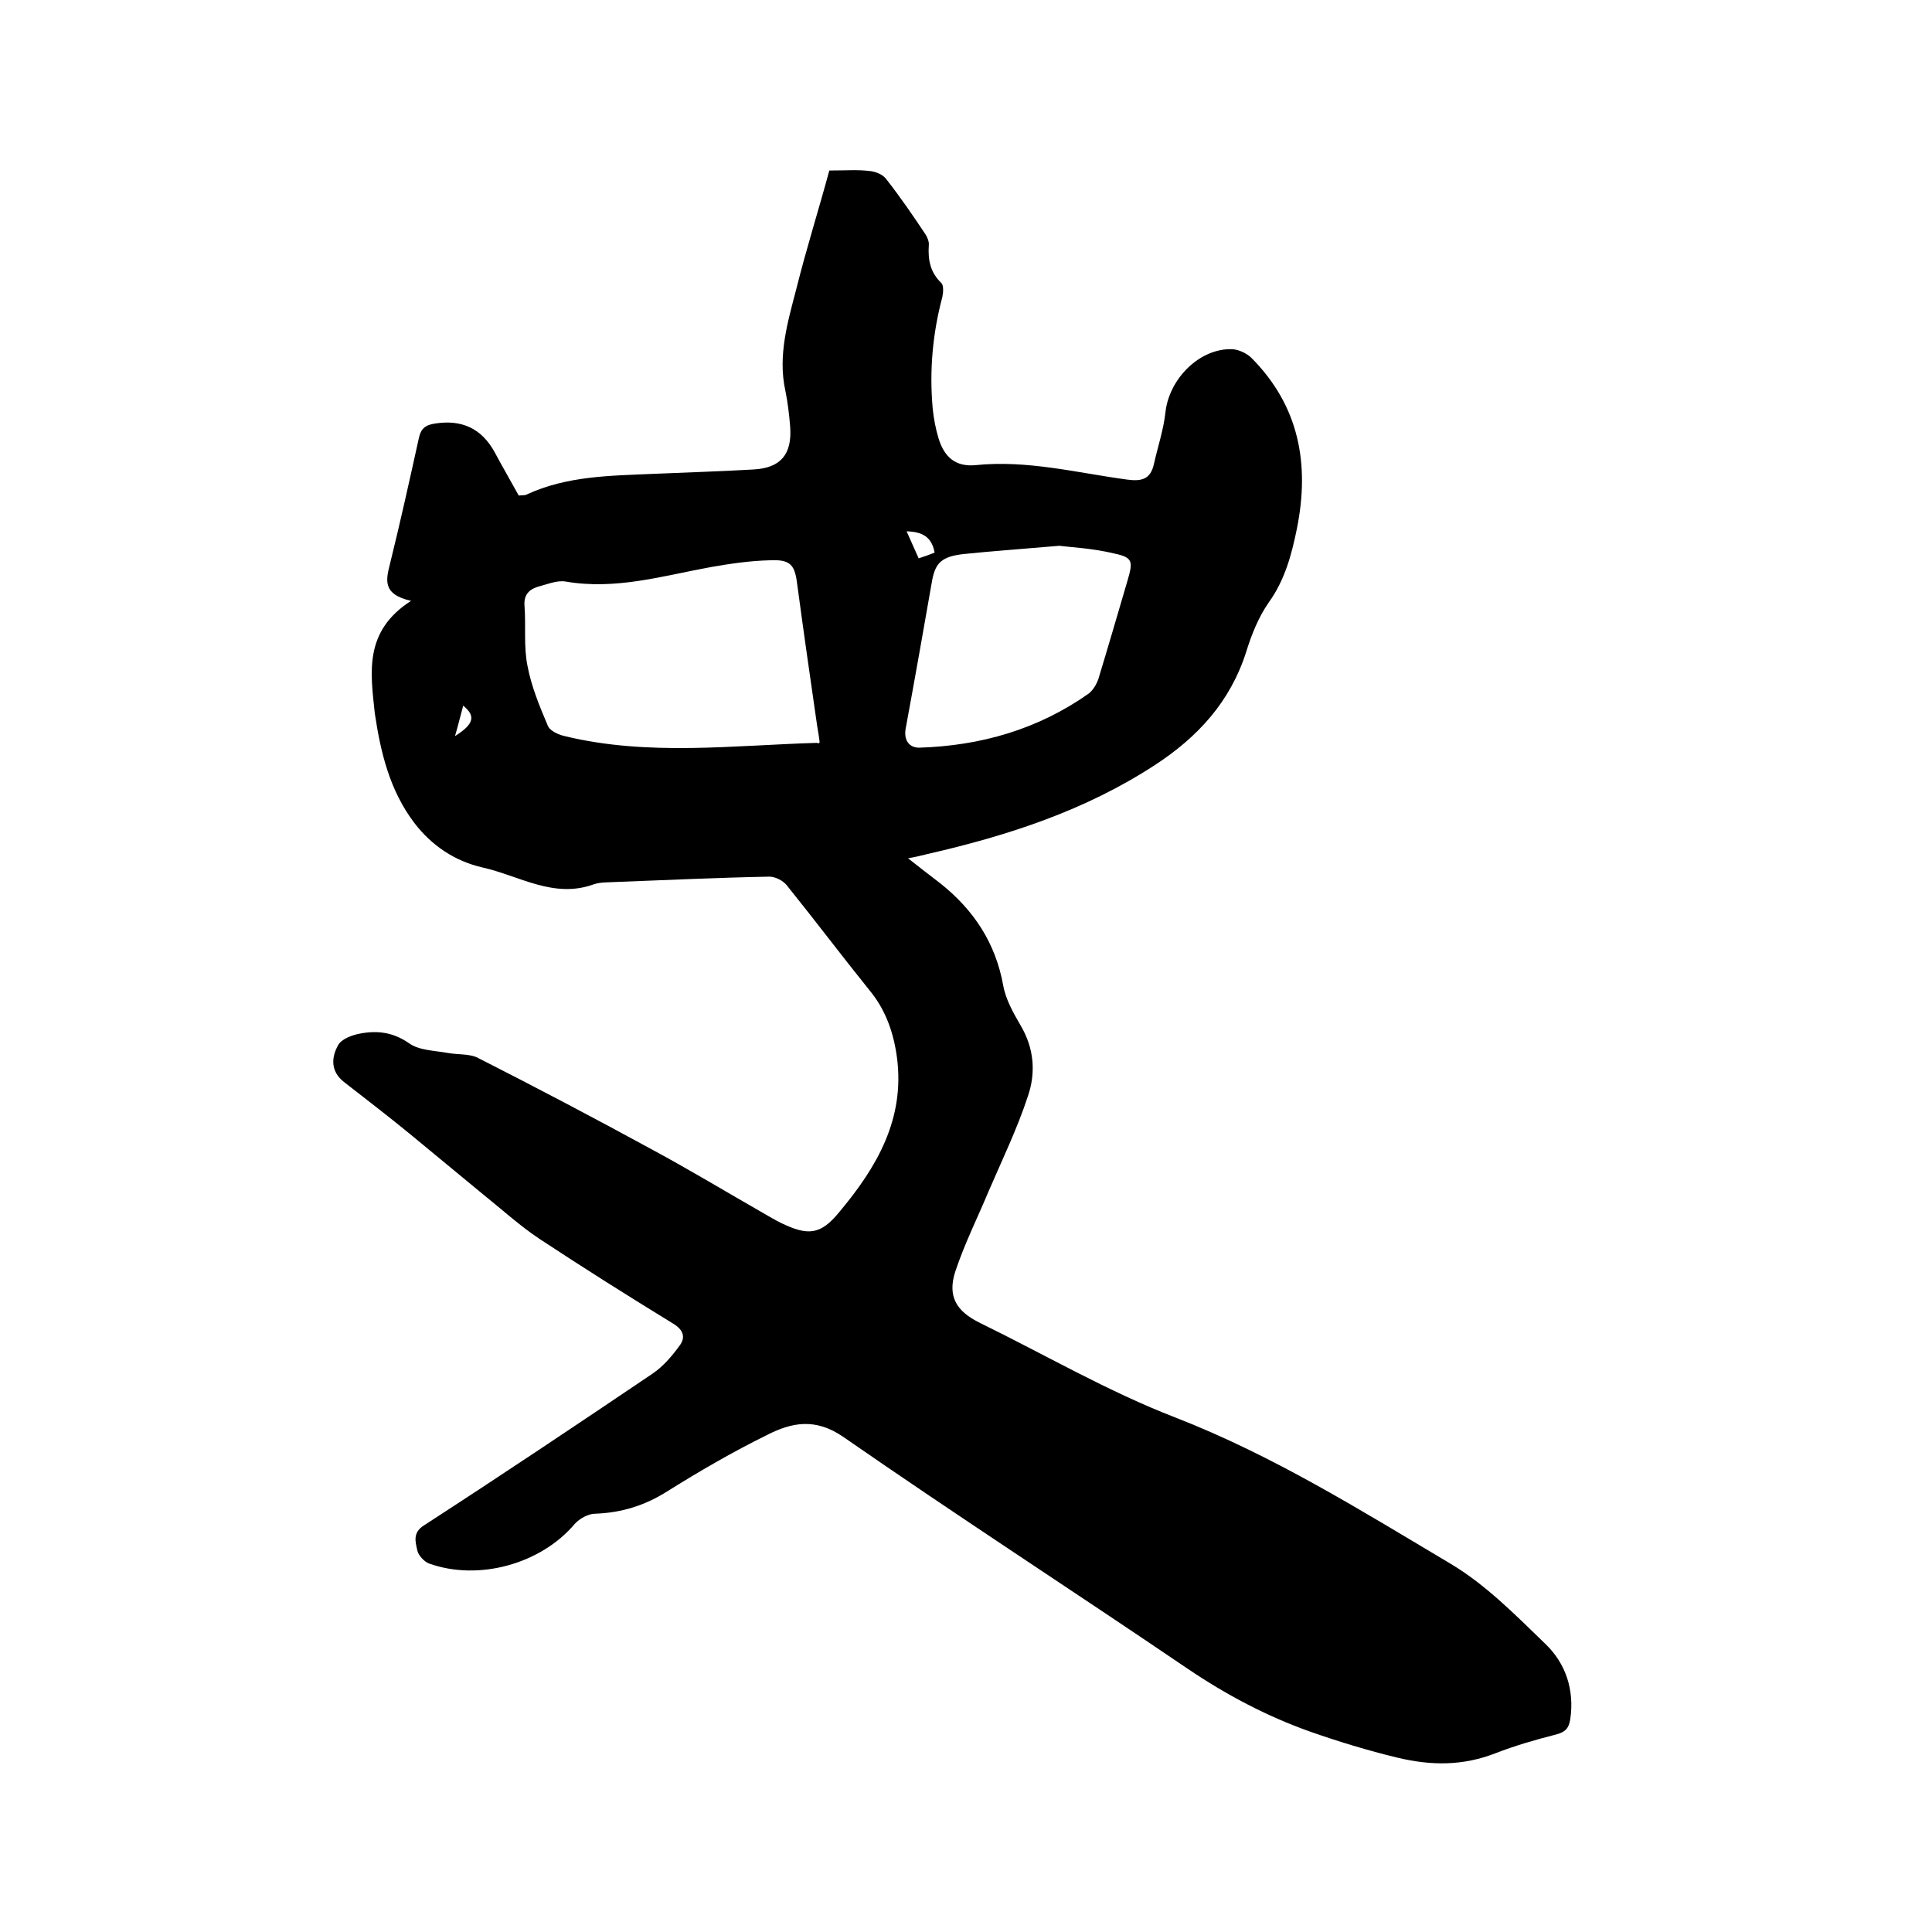
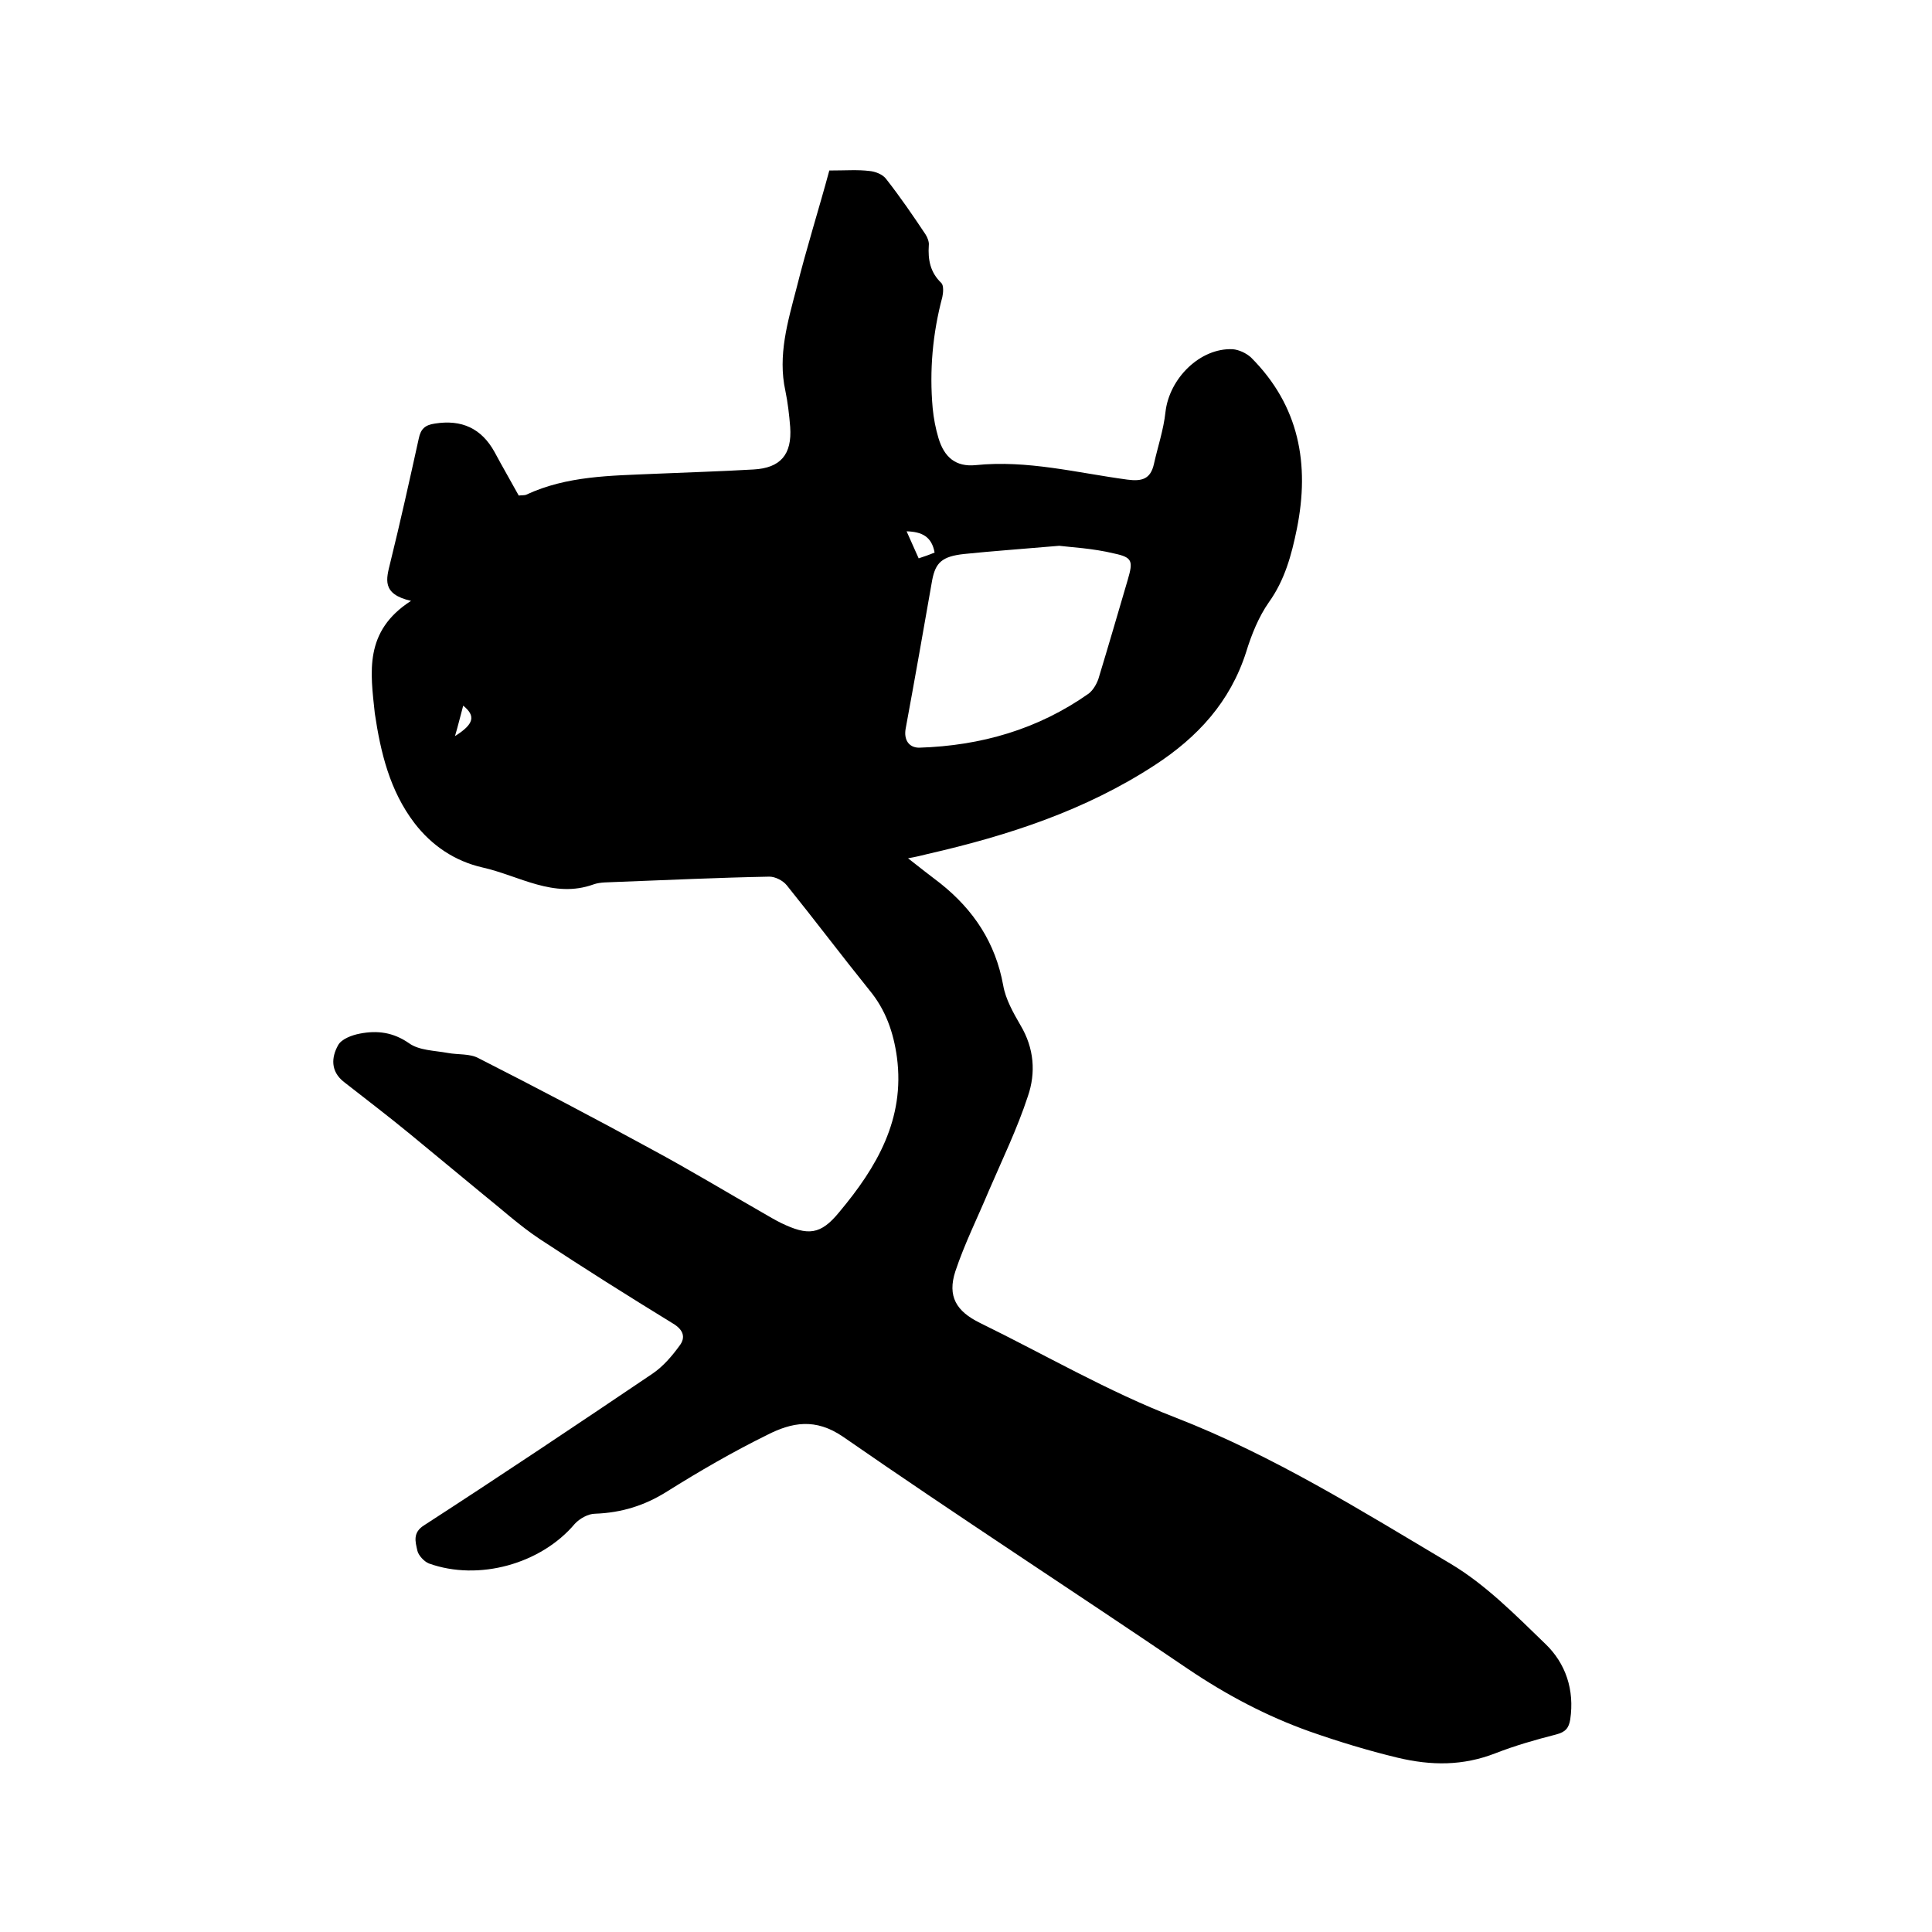
<svg xmlns="http://www.w3.org/2000/svg" enable-background="new 0 0 400 400" viewBox="0 0 400 400">
-   <path d="m85.1 124.4c-6.2-1.4-5.1-4.6-4.3-7.9 2.1-8.5 4-17.1 5.9-25.7.4-2 1.3-2.8 3.3-3.1 5.6-.9 9.7 1 12.4 5.9 1.6 3 3.3 5.9 5 9 .6-.1 1.2 0 1.6-.2 8.4-3.9 17.4-3.9 26.4-4.3 6.9-.3 13.7-.5 20.6-.9 5.6-.3 8-3.1 7.6-8.8-.2-2.5-.5-5.1-1-7.5-1.6-7.3.5-14.3 2.3-21.2 2.1-8.4 4.7-16.6 6.8-24.4 3.4 0 5.9-.2 8.3.1 1.2.1 2.8.7 3.5 1.7 2.9 3.7 5.5 7.5 8.1 11.4.4.6.8 1.6.7 2.3-.2 3 .3 5.6 2.6 7.8.5.5.4 2 .2 2.9-2 7.5-2.7 15.2-2 23 .2 2.1.6 4.2 1.2 6.2 1.2 4 3.6 6 7.7 5.6 10.7-1.1 21 1.6 31.4 3 3 .4 4.8-.1 5.5-3.2.8-3.6 2-7.1 2.4-10.8.8-7 7.2-13.3 13.9-13 1.3.1 2.8.8 3.8 1.7 10 10 12.2 22.1 9.5 35.5-1.1 5.4-2.5 10.6-5.8 15.2-2.1 3-3.6 6.7-4.7 10.3-3.3 10.3-10 17.6-18.9 23.4-14.4 9.4-30.4 14.6-47 18.4-1.2.3-2.4.6-4.1.9 2.4 1.9 4.6 3.6 6.7 5.2 6.9 5.5 11.4 12.3 13 21.1.5 2.9 2.1 5.7 3.6 8.3 2.8 4.7 3.2 9.8 1.5 14.7-2.2 6.7-5.3 13.1-8.1 19.6-2.3 5.5-5 10.9-6.9 16.6-1.7 5.2.2 8.3 5.1 10.7 13.5 6.6 26.5 14.2 40.5 19.6 20.3 7.9 38.5 19.3 57 30.3 7.2 4.3 13.4 10.6 19.5 16.5 4.3 4.1 6.1 9.6 5.2 15.7-.3 1.8-1 2.6-2.9 3.1-4.3 1.1-8.5 2.3-12.6 3.9-6.7 2.6-13.2 2.6-20.3.9-6.2-1.5-12.1-3.3-18.1-5.4-9-3.2-17.3-7.6-25.3-13-23.7-16.1-47.8-31.7-71.3-48-5.8-4-10.7-3-15.8-.4-7.1 3.5-14 7.5-20.7 11.7-4.6 2.9-9.4 4.4-14.9 4.6-1.4 0-3.2 1-4.2 2.1-7 8.3-19.9 11.9-30.2 8.2-1-.4-2.2-1.7-2.4-2.7-.4-1.8-1-3.7 1.4-5.2 15.9-10.3 31.6-20.8 47.3-31.4 2.2-1.5 4-3.6 5.6-5.8 1.3-1.7.8-3.3-1.4-4.6-9.3-5.7-18.5-11.5-27.6-17.5-4.2-2.8-7.9-6.2-11.9-9.4-5-4.1-9.9-8.2-14.9-12.3-4.5-3.7-9.1-7.2-13.7-10.8-2.8-2.2-2.6-5.1-1.2-7.6.7-1.3 2.9-2.1 4.5-2.4 3.6-.7 6.9-.3 10.2 2 2.1 1.5 5.3 1.5 8 2 2.1.4 4.6.1 6.4 1.1 12 6.1 24 12.4 35.9 18.9 7.8 4.2 15.4 8.8 23.1 13.2 1.2.7 2.4 1.4 3.6 2 5.6 2.7 8.2 2.5 12.1-2.3 7.7-9.2 13.6-19.2 11.9-32-.7-5.1-2.3-9.8-5.7-13.9-5.8-7.2-11.3-14.5-17.1-21.7-.8-1-2.4-1.8-3.6-1.8-10.6.2-21.1.7-31.7 1.1-1.6.1-3.3 0-4.7.5-8.3 3-15.4-1.8-23-3.5-5.7-1.3-10.5-4.5-14.1-9.2-5.1-6.7-7-14.6-8.2-22.7-.9-8.5-2.3-17 7.5-23.3zm84.6 29.3c-.1-1-.3-2.1-.5-3.3-1.4-9.7-2.8-19.4-4.1-29.1-.5-4.3-1.3-5.5-5.7-5.3-4.1.1-8.2.7-12.2 1.4-9.9 1.8-19.7 4.8-30.1 3-1.8-.3-3.9.6-5.8 1.1-1.9.6-2.9 1.8-2.7 4 .3 4.1-.2 8.3.6 12.3.8 4.3 2.5 8.4 4.2 12.4.4 1.1 2.2 1.9 3.5 2.2 17.3 4.2 34.9 1.9 52.3 1.4.2.2.3.1.5-.1zm49.6-40.7c-8.1.7-13.9 1.1-19.7 1.7-4.6.5-5.9 1.8-6.6 5.4-1.8 10.3-3.6 20.5-5.5 30.8-.4 2.3.7 3.9 2.8 3.9 12.8-.4 24.6-3.8 35.1-11.2.9-.7 1.6-1.9 2-3 2.1-6.9 4.1-13.8 6.1-20.6 1.1-3.8 1-4.6-2.8-5.4-4.5-1.1-9.1-1.3-11.4-1.6zm-25.8 1.4c-.6-3.3-2.6-4.3-5.8-4.4.9 2 1.7 3.8 2.5 5.6 1.2-.4 2.1-.7 3.3-1.2zm-99.3 38c4-2.5 4.3-4.2 1.7-6.3-.6 2.2-1.1 4.3-1.7 6.3z" />
+   <path d="m85.1 124.4c-6.2-1.4-5.1-4.6-4.3-7.9 2.1-8.5 4-17.1 5.9-25.7.4-2 1.3-2.8 3.3-3.1 5.6-.9 9.7 1 12.4 5.9 1.6 3 3.3 5.9 5 9 .6-.1 1.2 0 1.6-.2 8.4-3.9 17.4-3.9 26.4-4.3 6.9-.3 13.7-.5 20.6-.9 5.6-.3 8-3.1 7.6-8.8-.2-2.5-.5-5.1-1-7.5-1.6-7.3.5-14.3 2.3-21.2 2.1-8.4 4.7-16.6 6.8-24.4 3.4 0 5.9-.2 8.3.1 1.2.1 2.8.7 3.5 1.7 2.9 3.7 5.5 7.5 8.1 11.4.4.6.8 1.6.7 2.3-.2 3 .3 5.6 2.6 7.8.5.5.4 2 .2 2.9-2 7.5-2.7 15.2-2 23 .2 2.1.6 4.2 1.2 6.2 1.2 4 3.6 6 7.7 5.6 10.7-1.1 21 1.6 31.4 3 3 .4 4.8-.1 5.5-3.2.8-3.6 2-7.1 2.4-10.8.8-7 7.2-13.3 13.9-13 1.3.1 2.8.8 3.8 1.7 10 10 12.2 22.1 9.5 35.5-1.1 5.4-2.5 10.6-5.8 15.2-2.1 3-3.6 6.7-4.7 10.3-3.3 10.3-10 17.6-18.9 23.4-14.4 9.4-30.4 14.6-47 18.4-1.2.3-2.4.6-4.1.9 2.4 1.9 4.6 3.6 6.7 5.2 6.9 5.5 11.4 12.3 13 21.1.5 2.9 2.1 5.7 3.6 8.3 2.8 4.7 3.2 9.8 1.5 14.7-2.2 6.7-5.3 13.1-8.1 19.6-2.3 5.5-5 10.9-6.9 16.6-1.7 5.2.2 8.3 5.1 10.7 13.5 6.6 26.5 14.2 40.5 19.6 20.3 7.9 38.5 19.3 57 30.3 7.2 4.3 13.4 10.6 19.5 16.5 4.3 4.1 6.1 9.6 5.2 15.7-.3 1.8-1 2.6-2.9 3.1-4.3 1.1-8.5 2.3-12.6 3.9-6.7 2.6-13.2 2.6-20.3.9-6.2-1.5-12.1-3.3-18.1-5.4-9-3.2-17.3-7.6-25.3-13-23.7-16.1-47.8-31.7-71.3-48-5.8-4-10.7-3-15.8-.4-7.1 3.5-14 7.5-20.7 11.7-4.6 2.9-9.4 4.4-14.9 4.6-1.4 0-3.2 1-4.2 2.1-7 8.3-19.9 11.9-30.2 8.2-1-.4-2.2-1.7-2.4-2.7-.4-1.8-1-3.7 1.4-5.2 15.9-10.3 31.6-20.8 47.3-31.4 2.2-1.5 4-3.6 5.6-5.8 1.3-1.7.8-3.3-1.4-4.6-9.3-5.7-18.5-11.5-27.6-17.5-4.2-2.8-7.9-6.2-11.9-9.4-5-4.1-9.9-8.2-14.9-12.3-4.5-3.7-9.1-7.2-13.7-10.8-2.8-2.2-2.6-5.1-1.2-7.6.7-1.3 2.9-2.1 4.5-2.4 3.6-.7 6.9-.3 10.2 2 2.1 1.5 5.3 1.5 8 2 2.1.4 4.6.1 6.4 1.1 12 6.1 24 12.4 35.9 18.9 7.8 4.2 15.4 8.8 23.1 13.2 1.2.7 2.4 1.4 3.6 2 5.6 2.7 8.2 2.5 12.1-2.3 7.7-9.2 13.6-19.2 11.9-32-.7-5.1-2.3-9.8-5.7-13.9-5.8-7.2-11.3-14.5-17.1-21.7-.8-1-2.4-1.8-3.6-1.8-10.6.2-21.1.7-31.7 1.1-1.6.1-3.3 0-4.7.5-8.3 3-15.4-1.8-23-3.5-5.7-1.3-10.5-4.5-14.1-9.2-5.1-6.7-7-14.6-8.2-22.7-.9-8.5-2.3-17 7.5-23.3zm84.6 29.3zm49.6-40.7c-8.1.7-13.9 1.1-19.7 1.7-4.6.5-5.9 1.8-6.6 5.4-1.8 10.3-3.6 20.5-5.5 30.8-.4 2.3.7 3.9 2.8 3.9 12.8-.4 24.6-3.8 35.1-11.2.9-.7 1.6-1.9 2-3 2.1-6.9 4.1-13.8 6.1-20.6 1.1-3.8 1-4.6-2.8-5.4-4.5-1.1-9.1-1.3-11.4-1.6zm-25.8 1.4c-.6-3.3-2.6-4.3-5.8-4.4.9 2 1.7 3.8 2.5 5.6 1.2-.4 2.1-.7 3.3-1.2zm-99.3 38c4-2.5 4.3-4.2 1.7-6.3-.6 2.2-1.1 4.3-1.7 6.3z" />
</svg>